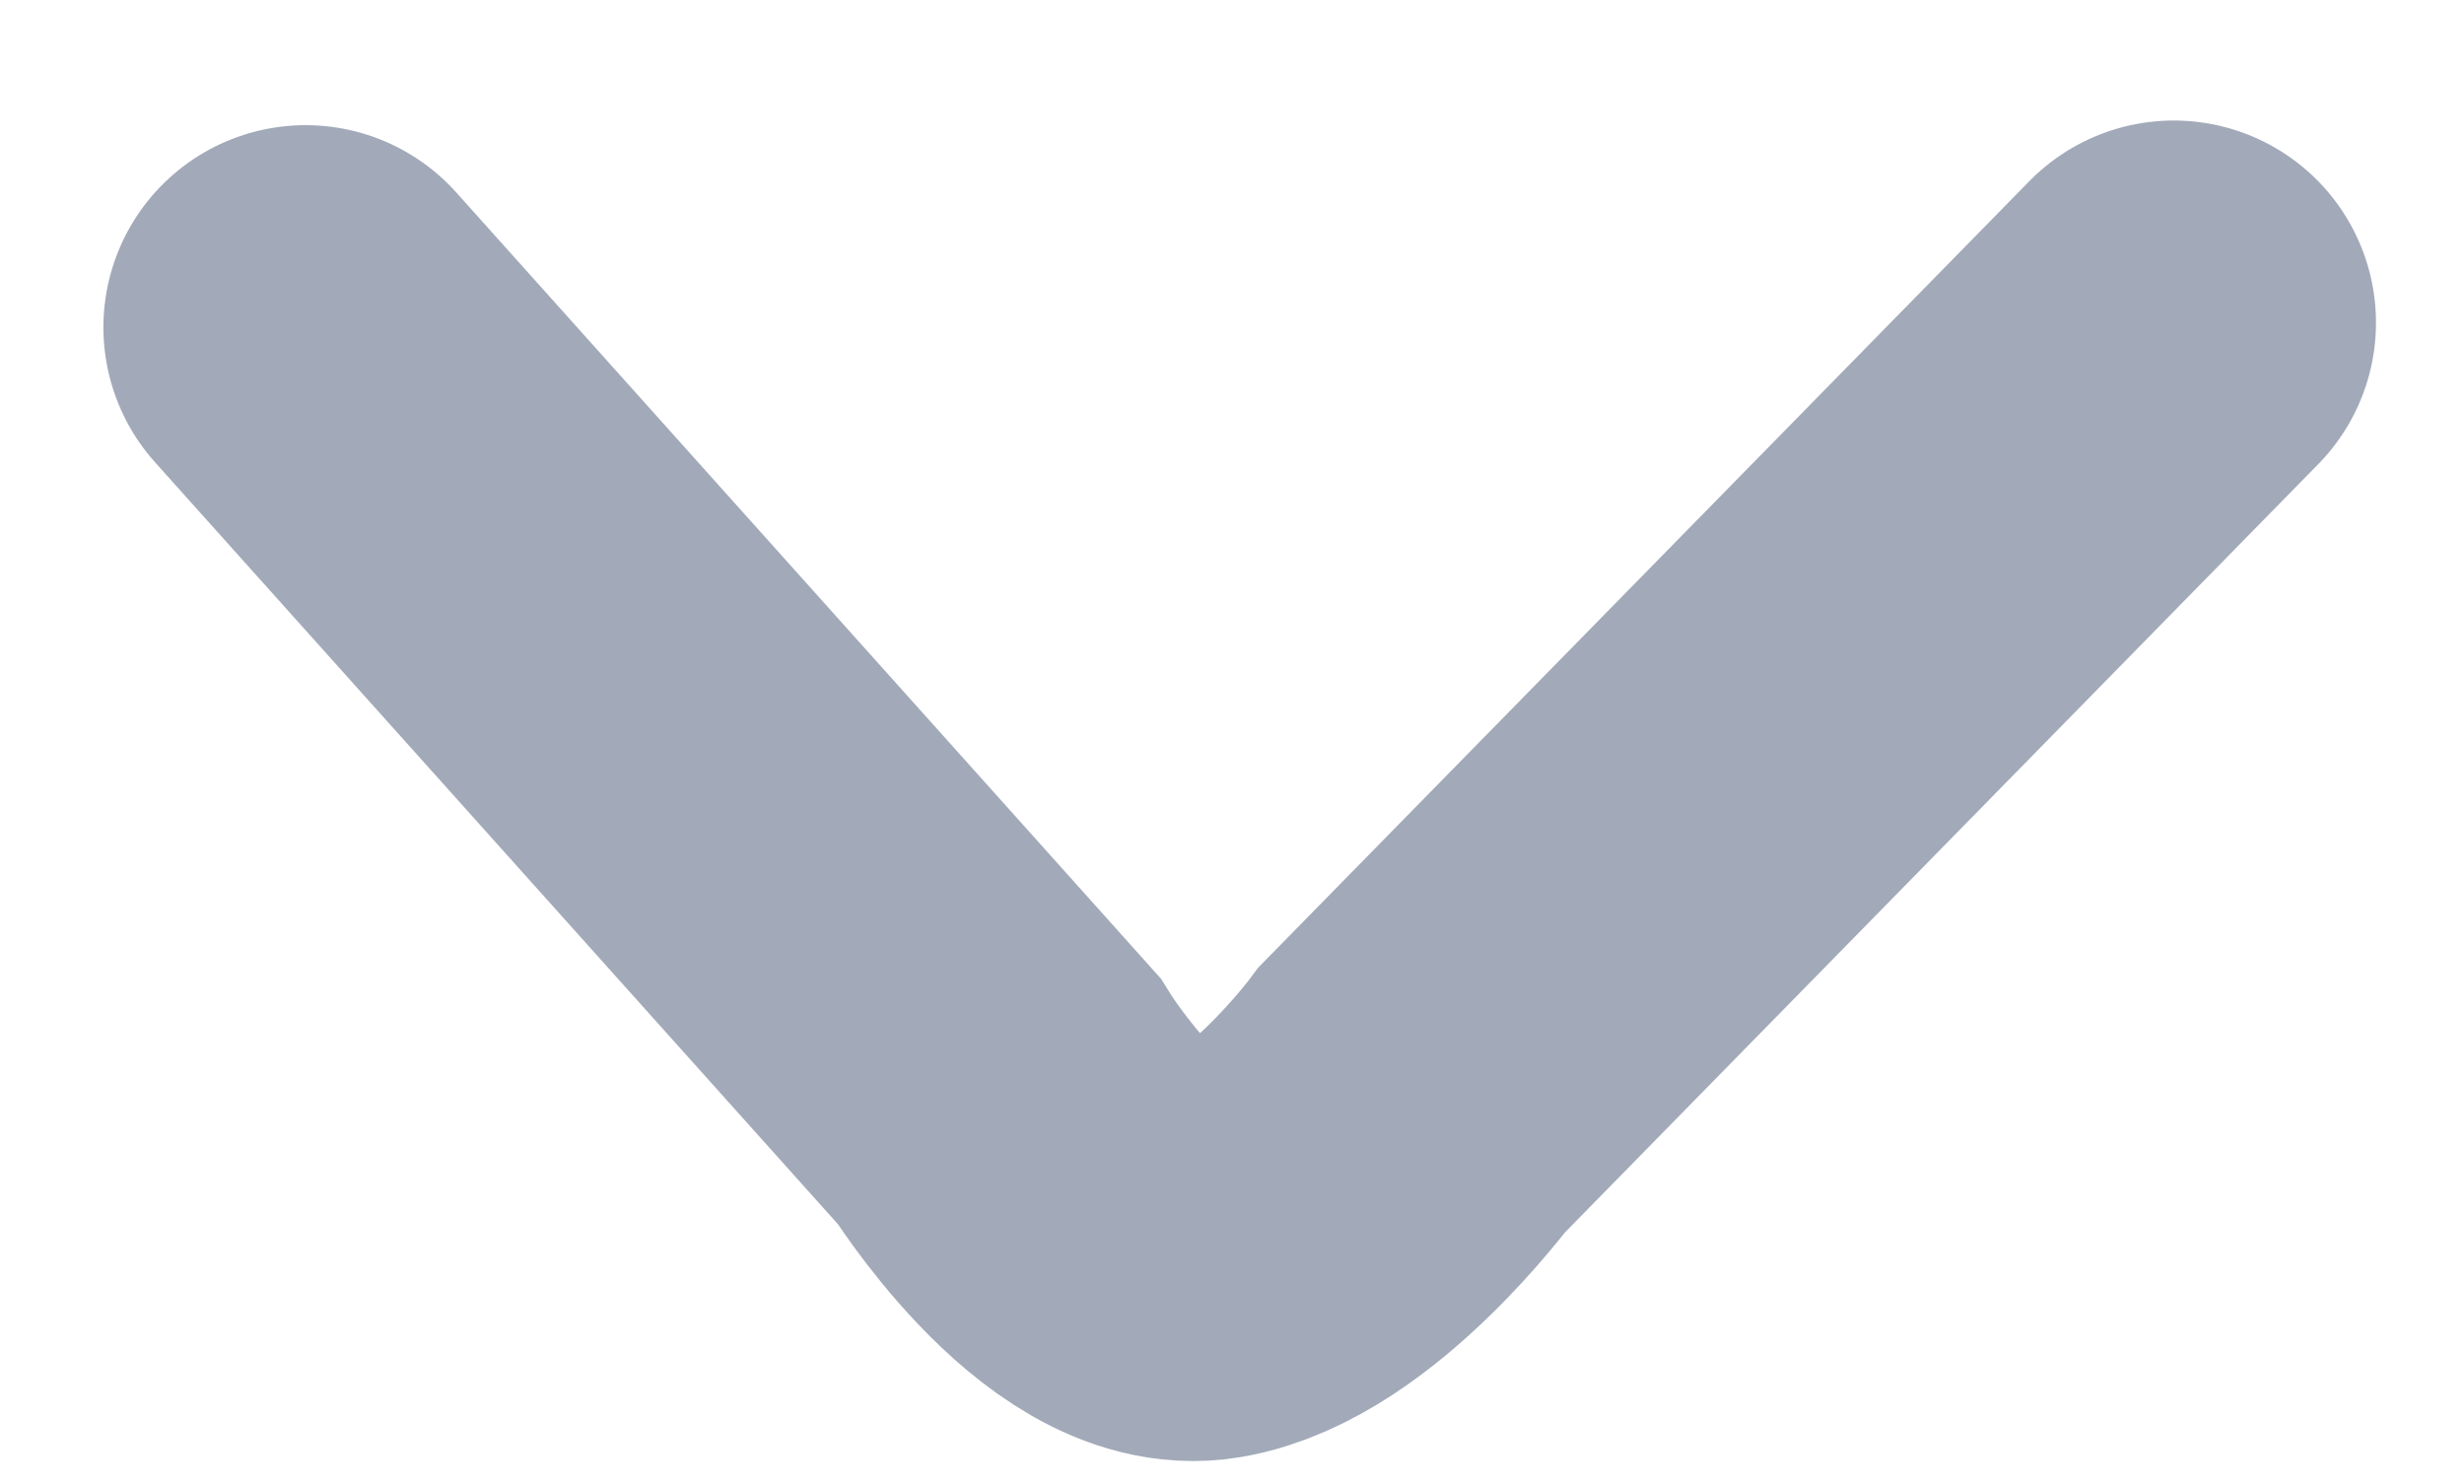
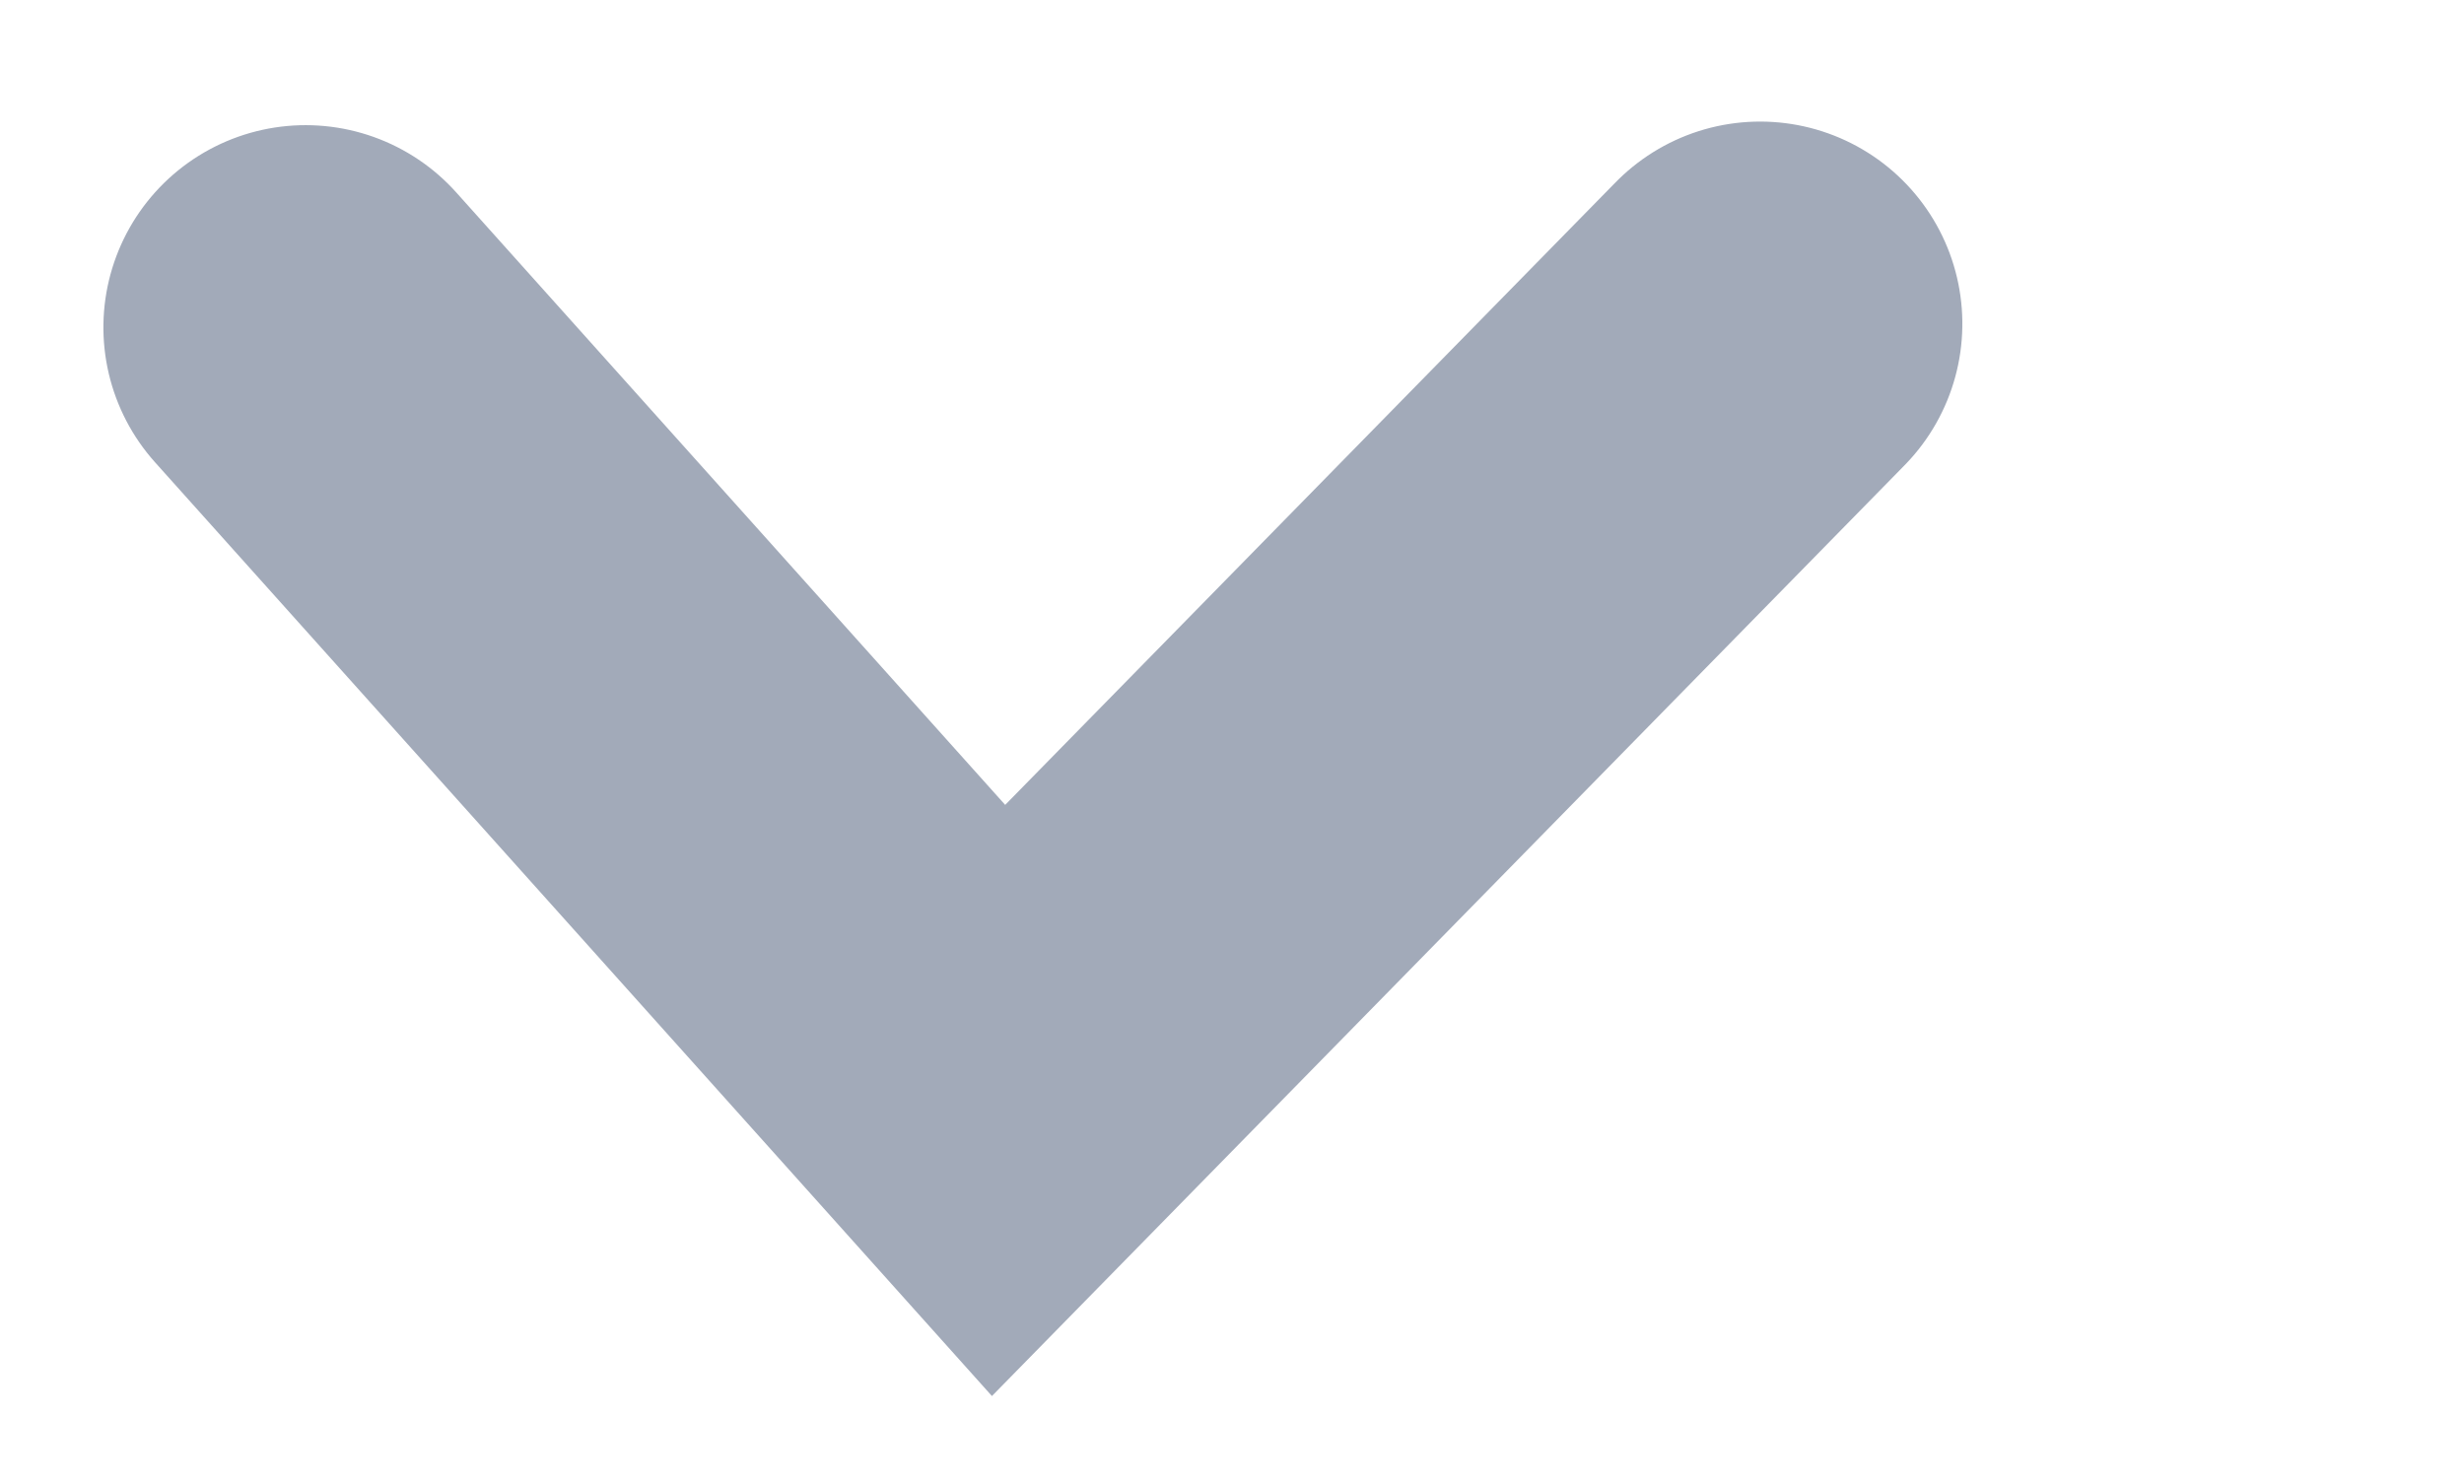
<svg xmlns="http://www.w3.org/2000/svg" width="12.186" height="7.341" viewBox="0 0 12.186 7.341">
  <defs>
    <style>.a{fill:none;stroke:#a2aab9;stroke-linecap:round;stroke-width:2px;}</style>
  </defs>
-   <path class="a" d="M3.132,2.5,6.623,6.265s.55.853,1.045.76,1-.8,1-.8l3.7-3.905" transform="matrix(1, 0.017, -0.017, 1, -1.578, -0.934)" />
+   <path class="a" d="M3.132,2.5,6.623,6.265l3.7-3.905" transform="matrix(1, 0.017, -0.017, 1, -1.578, -0.934)" />
</svg>